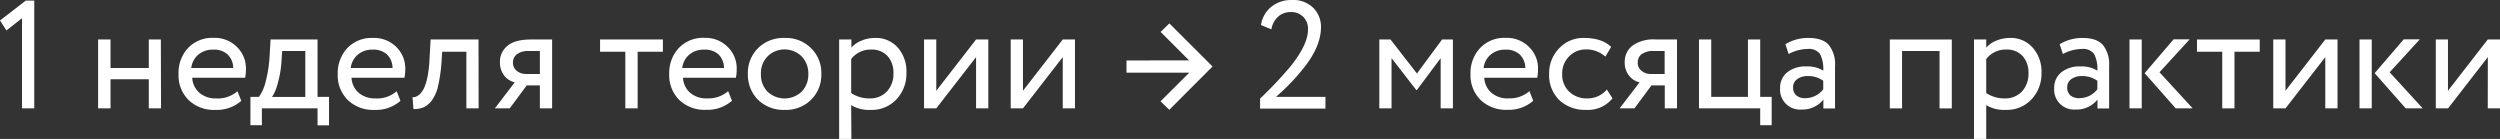
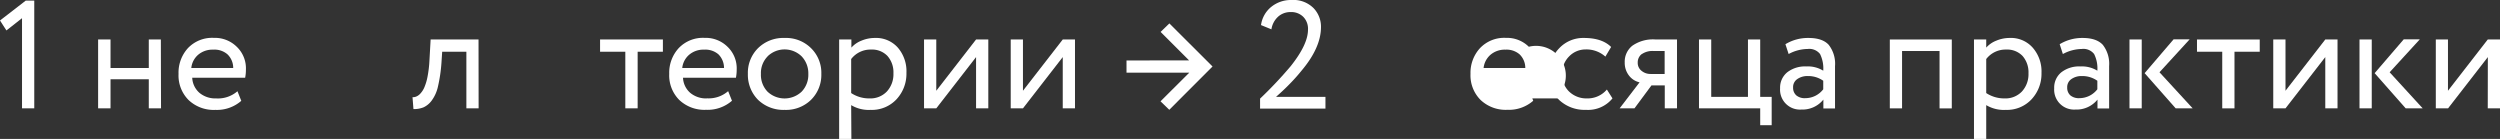
<svg xmlns="http://www.w3.org/2000/svg" viewBox="0 0 588.1 32.69">
  <rect x="0" y="0" width="588.1" height="32.69" fill="#333333" stroke="none" />
  <defs>
    <style>.cls-1{fill:#fff;}</style>
  </defs>
  <g id="Слой_2" data-name="Слой 2">
    <g id="Слой_1-2" data-name="Слой 1">
      <path class="cls-1" d="M5.18,4.28V25.49H8.06V.14h-2L0,4.82,1.51,7.16Z" />
      <path class="cls-1" d="M37.84,9.29H35V16H26V9.29H23.08v16.2H26V18.65h9v6.84h2.88Z" />
      <path class="cls-1" d="M50.87,23.15a5.85,5.85,0,0,1-3.94-1.3,5,5,0,0,1-1.71-3.56H57.67a10,10,0,0,0,.18-1.95A7,7,0,0,0,55.69,11a7.29,7.29,0,0,0-5.36-2.09,7.84,7.84,0,0,0-6.12,2.41A8.55,8.55,0,0,0,42,17.39a8.17,8.17,0,0,0,2.37,6.15,8.58,8.58,0,0,0,6.3,2.31,8.7,8.7,0,0,0,6.09-2.13l-.9-2.26a7,7,0,0,1-5,1.69Zm2.64-10.37A4.43,4.43,0,0,1,54.86,16H45a4.73,4.73,0,0,1,1.63-3.13,5.19,5.19,0,0,1,3.51-1.19A4.67,4.67,0,0,1,53.51,12.78Z" />
-       <path class="cls-1" d="M61.6,25.49H74.7v4h2.7V22.79H74.7V9.29H63.65l-.25,4.28a29.82,29.82,0,0,1-.9,5.6,10.33,10.33,0,0,1-1.59,3.62h-2v6.66h2.7ZM71.82,12v10.8H64a10.68,10.68,0,0,0,1.33-3.17,24.64,24.64,0,0,0,.87-4.93l.18-2.7Z" />
-       <path class="cls-1" d="M88.34,23.15a5.87,5.87,0,0,1-3.94-1.3,5,5,0,0,1-1.71-3.56H95.15a10,10,0,0,0,.18-1.95A7,7,0,0,0,93.17,11,7.33,7.33,0,0,0,87.8,8.93a7.87,7.87,0,0,0-6.12,2.41,8.59,8.59,0,0,0-2.23,6.05,8.13,8.13,0,0,0,2.38,6.15,8.58,8.58,0,0,0,6.3,2.31,8.69,8.69,0,0,0,6.08-2.13l-.9-2.26a7,7,0,0,1-5,1.69ZM91,12.78A4.43,4.43,0,0,1,92.34,16H82.51a4.79,4.79,0,0,1,1.64-3.13,5.15,5.15,0,0,1,3.51-1.19A4.7,4.7,0,0,1,91,12.78Z" />
      <path class="cls-1" d="M112.57,9.29H101.3l-.28,5a26.94,26.94,0,0,1-.45,3.76,12.27,12.27,0,0,1-.76,2.54,5.2,5.2,0,0,1-.94,1.44,2.7,2.7,0,0,1-1,.7,1.9,1.9,0,0,1-.83.13l.22,2.8a6,6,0,0,0,2.37-.41,5,5,0,0,0,1.86-1.51A8.7,8.7,0,0,0,103,20.47a36,36,0,0,0,.84-5.57l.18-2.73h5.69V25.49h2.88Z" />
-       <path class="cls-1" d="M119.41,10.75a4.79,4.79,0,0,0-1.8,3.94,4.85,4.85,0,0,0,1,3.08,4.29,4.29,0,0,0,2.48,1.6l-4.68,6.12h3.5l4-5.4H127v5.4h2.88V9.29h-5C122.42,9.29,120.61,9.77,119.41,10.75Zm2.2,2a4.36,4.36,0,0,1,2.77-.75H127v5.4H123.7a3.27,3.27,0,0,1-2.13-.74,2.33,2.33,0,0,1-.9-1.89A2.46,2.46,0,0,1,121.61,12.74Z" />
      <path class="cls-1" d="M147.1,25.49H150V12.17h5.94V9.29H141.16v2.88h5.94Z" />
      <path class="cls-1" d="M166.32,23.15a5.85,5.85,0,0,1-3.94-1.3,5,5,0,0,1-1.71-3.56h12.45a10,10,0,0,0,.18-1.95A7,7,0,0,0,171.14,11a7.29,7.29,0,0,0-5.36-2.09,7.84,7.84,0,0,0-6.12,2.41,8.55,8.55,0,0,0-2.23,6.05,8.17,8.17,0,0,0,2.37,6.15,8.58,8.58,0,0,0,6.3,2.31,8.7,8.7,0,0,0,6.09-2.13l-.9-2.26a7,7,0,0,1-5,1.69ZM169,12.78A4.52,4.52,0,0,1,170.32,16h-9.83a4.74,4.74,0,0,1,1.64-3.13,5.15,5.15,0,0,1,3.51-1.19A4.7,4.7,0,0,1,169,12.78Z" />
      <path class="cls-1" d="M184.57,25.85a8.4,8.4,0,0,0,6.23-2.38,8.23,8.23,0,0,0,2.41-6.08,8.11,8.11,0,0,0-2.41-6.05,8.34,8.34,0,0,0-6.23-2.41,8.46,8.46,0,0,0-6.26,2.41,8.17,8.17,0,0,0-2.38,6.05,8.36,8.36,0,0,0,2.38,6.08,8.59,8.59,0,0,0,6.26,2.38Zm-4-12.6a5.74,5.74,0,0,1,8,0,5.76,5.76,0,0,1,1.58,4.14,5.72,5.72,0,0,1-1.56,4.16,5.84,5.84,0,0,1-8.05,0A5.69,5.69,0,0,1,179,17.39a5.57,5.57,0,0,1,1.59-4.14Z" />
      <path class="cls-1" d="M200.23,24.73a8.07,8.07,0,0,0,4.57,1.12,7.92,7.92,0,0,0,6.09-2.49,8.79,8.79,0,0,0,2.34-6.22,8.5,8.5,0,0,0-2-5.91,6.82,6.82,0,0,0-5.44-2.3,8.06,8.06,0,0,0-3.13.63,6.15,6.15,0,0,0-2.38,1.64V9.29h-2.88v23.4h2.88Zm8.53-11.57a5.78,5.78,0,0,1,1.41,4.08,6,6,0,0,1-1.53,4.27,5.33,5.33,0,0,1-4.09,1.64,7.65,7.65,0,0,1-4.32-1.26v-8a5.72,5.72,0,0,1,4.68-2.23A5,5,0,0,1,208.76,13.16Z" />
      <path class="cls-1" d="M229.61,25.49h2.88V9.29h-2.88l-9.36,12.06V9.29h-2.88v16.2h2.88l9.36-12.06Z" />
      <path class="cls-1" d="M250,25.49h2.88V9.29H250l-9.36,12.06V9.29h-2.88v16.2h2.88L250,13.43Z" />
      <path class="cls-1" d="M265,14.22V17.1h14.76L273,23.83l2.06,2,10.18-10.19L275.08,5.51l-2.06,2,6.7,6.7Z" />
      <path class="cls-1" d="M311.8,22.79H300.17c1-.89,1.87-1.69,2.59-2.41s2-2,3.35-3.68q4.63-5.46,4.64-10.33A6.29,6.29,0,0,0,309,1.91,6.69,6.69,0,0,0,303.84,0a7.37,7.37,0,0,0-4.77,1.6,6.67,6.67,0,0,0-2.43,4.3l2.45,1a5,5,0,0,1,1.6-3,4.31,4.31,0,0,1,2.9-1.06,4,4,0,0,1,3,1.13A4,4,0,0,1,307.69,7q0,3.45-4.07,8.57a96,96,0,0,1-7.2,7.63v2.34H311.8Z" />
-       <path class="cls-1" d="M327.35,13.68l5.83,7.52h.11l5.61-7.52V25.49h2.88V9.29h-2.55l-5.91,8-6.22-8h-2.63v16.2h2.88Z" />
-       <path class="cls-1" d="M354.82,23.15a5.88,5.88,0,0,1-3.95-1.3,5,5,0,0,1-1.71-3.56h12.46a10,10,0,0,0,.18-1.95A7,7,0,0,0,359.64,11a7.3,7.3,0,0,0-5.36-2.09,7.84,7.84,0,0,0-6.12,2.41,8.56,8.56,0,0,0-2.24,6.05,8.17,8.17,0,0,0,2.38,6.15,8.58,8.58,0,0,0,6.3,2.31,8.67,8.67,0,0,0,6.08-2.13l-.9-2.26a7,7,0,0,1-5,1.69Zm2.64-10.37A4.43,4.43,0,0,1,358.81,16H349a4.79,4.79,0,0,1,1.64-3.13,5.19,5.19,0,0,1,3.51-1.19A4.7,4.7,0,0,1,357.46,12.78Z" />
+       <path class="cls-1" d="M354.82,23.15h12.46a10,10,0,0,0,.18-1.95A7,7,0,0,0,359.64,11a7.3,7.3,0,0,0-5.36-2.09,7.84,7.84,0,0,0-6.12,2.41,8.56,8.56,0,0,0-2.24,6.05,8.17,8.17,0,0,0,2.38,6.15,8.58,8.58,0,0,0,6.3,2.31,8.67,8.67,0,0,0,6.08-2.13l-.9-2.26a7,7,0,0,1-5,1.69Zm2.64-10.37A4.43,4.43,0,0,1,358.81,16H349a4.79,4.79,0,0,1,1.64-3.13,5.19,5.19,0,0,1,3.51-1.19A4.7,4.7,0,0,1,357.46,12.78Z" />
      <path class="cls-1" d="M373.32,23.15a5.87,5.87,0,0,1-4.18-1.59,5.44,5.44,0,0,1-1.65-4.17,5.57,5.57,0,0,1,1.62-4.11A5.36,5.36,0,0,1,373,11.63a6.67,6.67,0,0,1,4.65,1.69L379,11.05q-2.13-2.12-6.37-2.12a7.74,7.74,0,0,0-5.87,2.45,8.36,8.36,0,0,0-2.34,6,8.17,8.17,0,0,0,2.37,6.15,8.74,8.74,0,0,0,6.3,2.31,7.39,7.39,0,0,0,6.23-2.7L378,21.06a5.91,5.91,0,0,1-4.64,2.09Z" />
      <path class="cls-1" d="M384,10.75a4.79,4.79,0,0,0-1.8,3.94,4.85,4.85,0,0,0,1,3.08,4.32,4.32,0,0,0,2.49,1.6L381,25.49h3.49l4-5.4h3.13v5.4h2.88V9.29h-5A8.46,8.46,0,0,0,384,10.75Zm2.19,2a4.38,4.38,0,0,1,2.77-.75h2.63v5.4h-3.31a3.24,3.24,0,0,1-2.12-.74,2.33,2.33,0,0,1-.9-1.89A2.48,2.48,0,0,1,386.17,12.74Z" />
      <path class="cls-1" d="M414.07,29.45h2.7V22.79h-2.7V9.29h-2.88v13.5h-8.64V9.29h-2.88v16.2h14.4Z" />
      <path class="cls-1" d="M425.23,11.52a3.22,3.22,0,0,1,2.92,1.19,7.66,7.66,0,0,1,.75,3.92,6.89,6.89,0,0,0-4-1A6.8,6.8,0,0,0,420.44,17a4.64,4.64,0,0,0-1.69,3.77,4.68,4.68,0,0,0,5,5,6.33,6.33,0,0,0,5.18-2.34v2.09h2.74V15.55a7.22,7.22,0,0,0-1.48-5q-1.47-1.62-4.75-1.62A10.18,10.18,0,0,0,420,10.4l.76,2.31a9.59,9.59,0,0,1,4.46-1.19Zm-2.64,10.94a2.35,2.35,0,0,1-.78-1.87,2.27,2.27,0,0,1,1-2,4.14,4.14,0,0,1,2.47-.7A6.07,6.07,0,0,1,428.9,19v2a5.3,5.3,0,0,1-4.17,2.09A3.09,3.09,0,0,1,422.59,22.46Z" />
      <path class="cls-1" d="M459.14,9.29H444.56v16.2h2.88V12h8.82v13.5h2.88Z" />
      <path class="cls-1" d="M467.24,24.73a8.08,8.08,0,0,0,4.58,1.12,7.89,7.89,0,0,0,6.08-2.49,8.79,8.79,0,0,0,2.34-6.22,8.45,8.45,0,0,0-2.05-5.91,6.81,6.81,0,0,0-5.44-2.3,8.06,8.06,0,0,0-3.13.63,6.15,6.15,0,0,0-2.38,1.64V9.29h-2.88v23.4h2.88Zm8.54-11.57a5.82,5.82,0,0,1,1.4,4.08,6,6,0,0,1-1.53,4.27,5.33,5.33,0,0,1-4.09,1.64,7.7,7.7,0,0,1-4.32-1.26v-8a5.72,5.72,0,0,1,4.68-2.23A5,5,0,0,1,475.78,13.16Z" />
      <path class="cls-1" d="M489.71,11.52a3.19,3.19,0,0,1,2.91,1.19,7.54,7.54,0,0,1,.76,3.92,6.91,6.91,0,0,0-4-1A6.78,6.78,0,0,0,484.92,17a4.61,4.61,0,0,0-1.69,3.77,4.68,4.68,0,0,0,5,5,6.33,6.33,0,0,0,5.18-2.34v2.09h2.74V15.55a7.27,7.27,0,0,0-1.48-5c-1-1.08-2.57-1.62-4.75-1.62a10.18,10.18,0,0,0-5.4,1.47l.75,2.31a9.63,9.63,0,0,1,4.47-1.19Zm-2.65,10.94a2.38,2.38,0,0,1-.77-1.87,2.27,2.27,0,0,1,1-2,4.13,4.13,0,0,1,2.46-.7A6.1,6.1,0,0,1,493.38,19v2a5.33,5.33,0,0,1-4.18,2.09A3.11,3.11,0,0,1,487.06,22.46Z" />
      <path class="cls-1" d="M504.5,17.21l7.31,8.28h4L508,17l7.09-7.74h-3.78Zm-.68-7.92h-2.88v16.2h2.88Z" />
      <path class="cls-1" d="M522.76,25.49h2.88V12.17h5.94V9.29H516.82v2.88h5.94Z" />
      <path class="cls-1" d="M547,25.49h2.88V9.29H547l-9.36,12.06V9.29h-2.88v16.2h2.88L547,13.43Z" />
      <path class="cls-1" d="M558.61,17.21l7.31,8.28h4L562.14,17l7.09-7.74h-3.78Zm-.68-7.92h-2.88v16.2h2.88Z" />
      <path class="cls-1" d="M585.22,25.49h2.88V9.29h-2.88l-9.36,12.06V9.29H573v16.2h2.88l9.36-12.06Z" />
    </g>
  </g>
</svg>